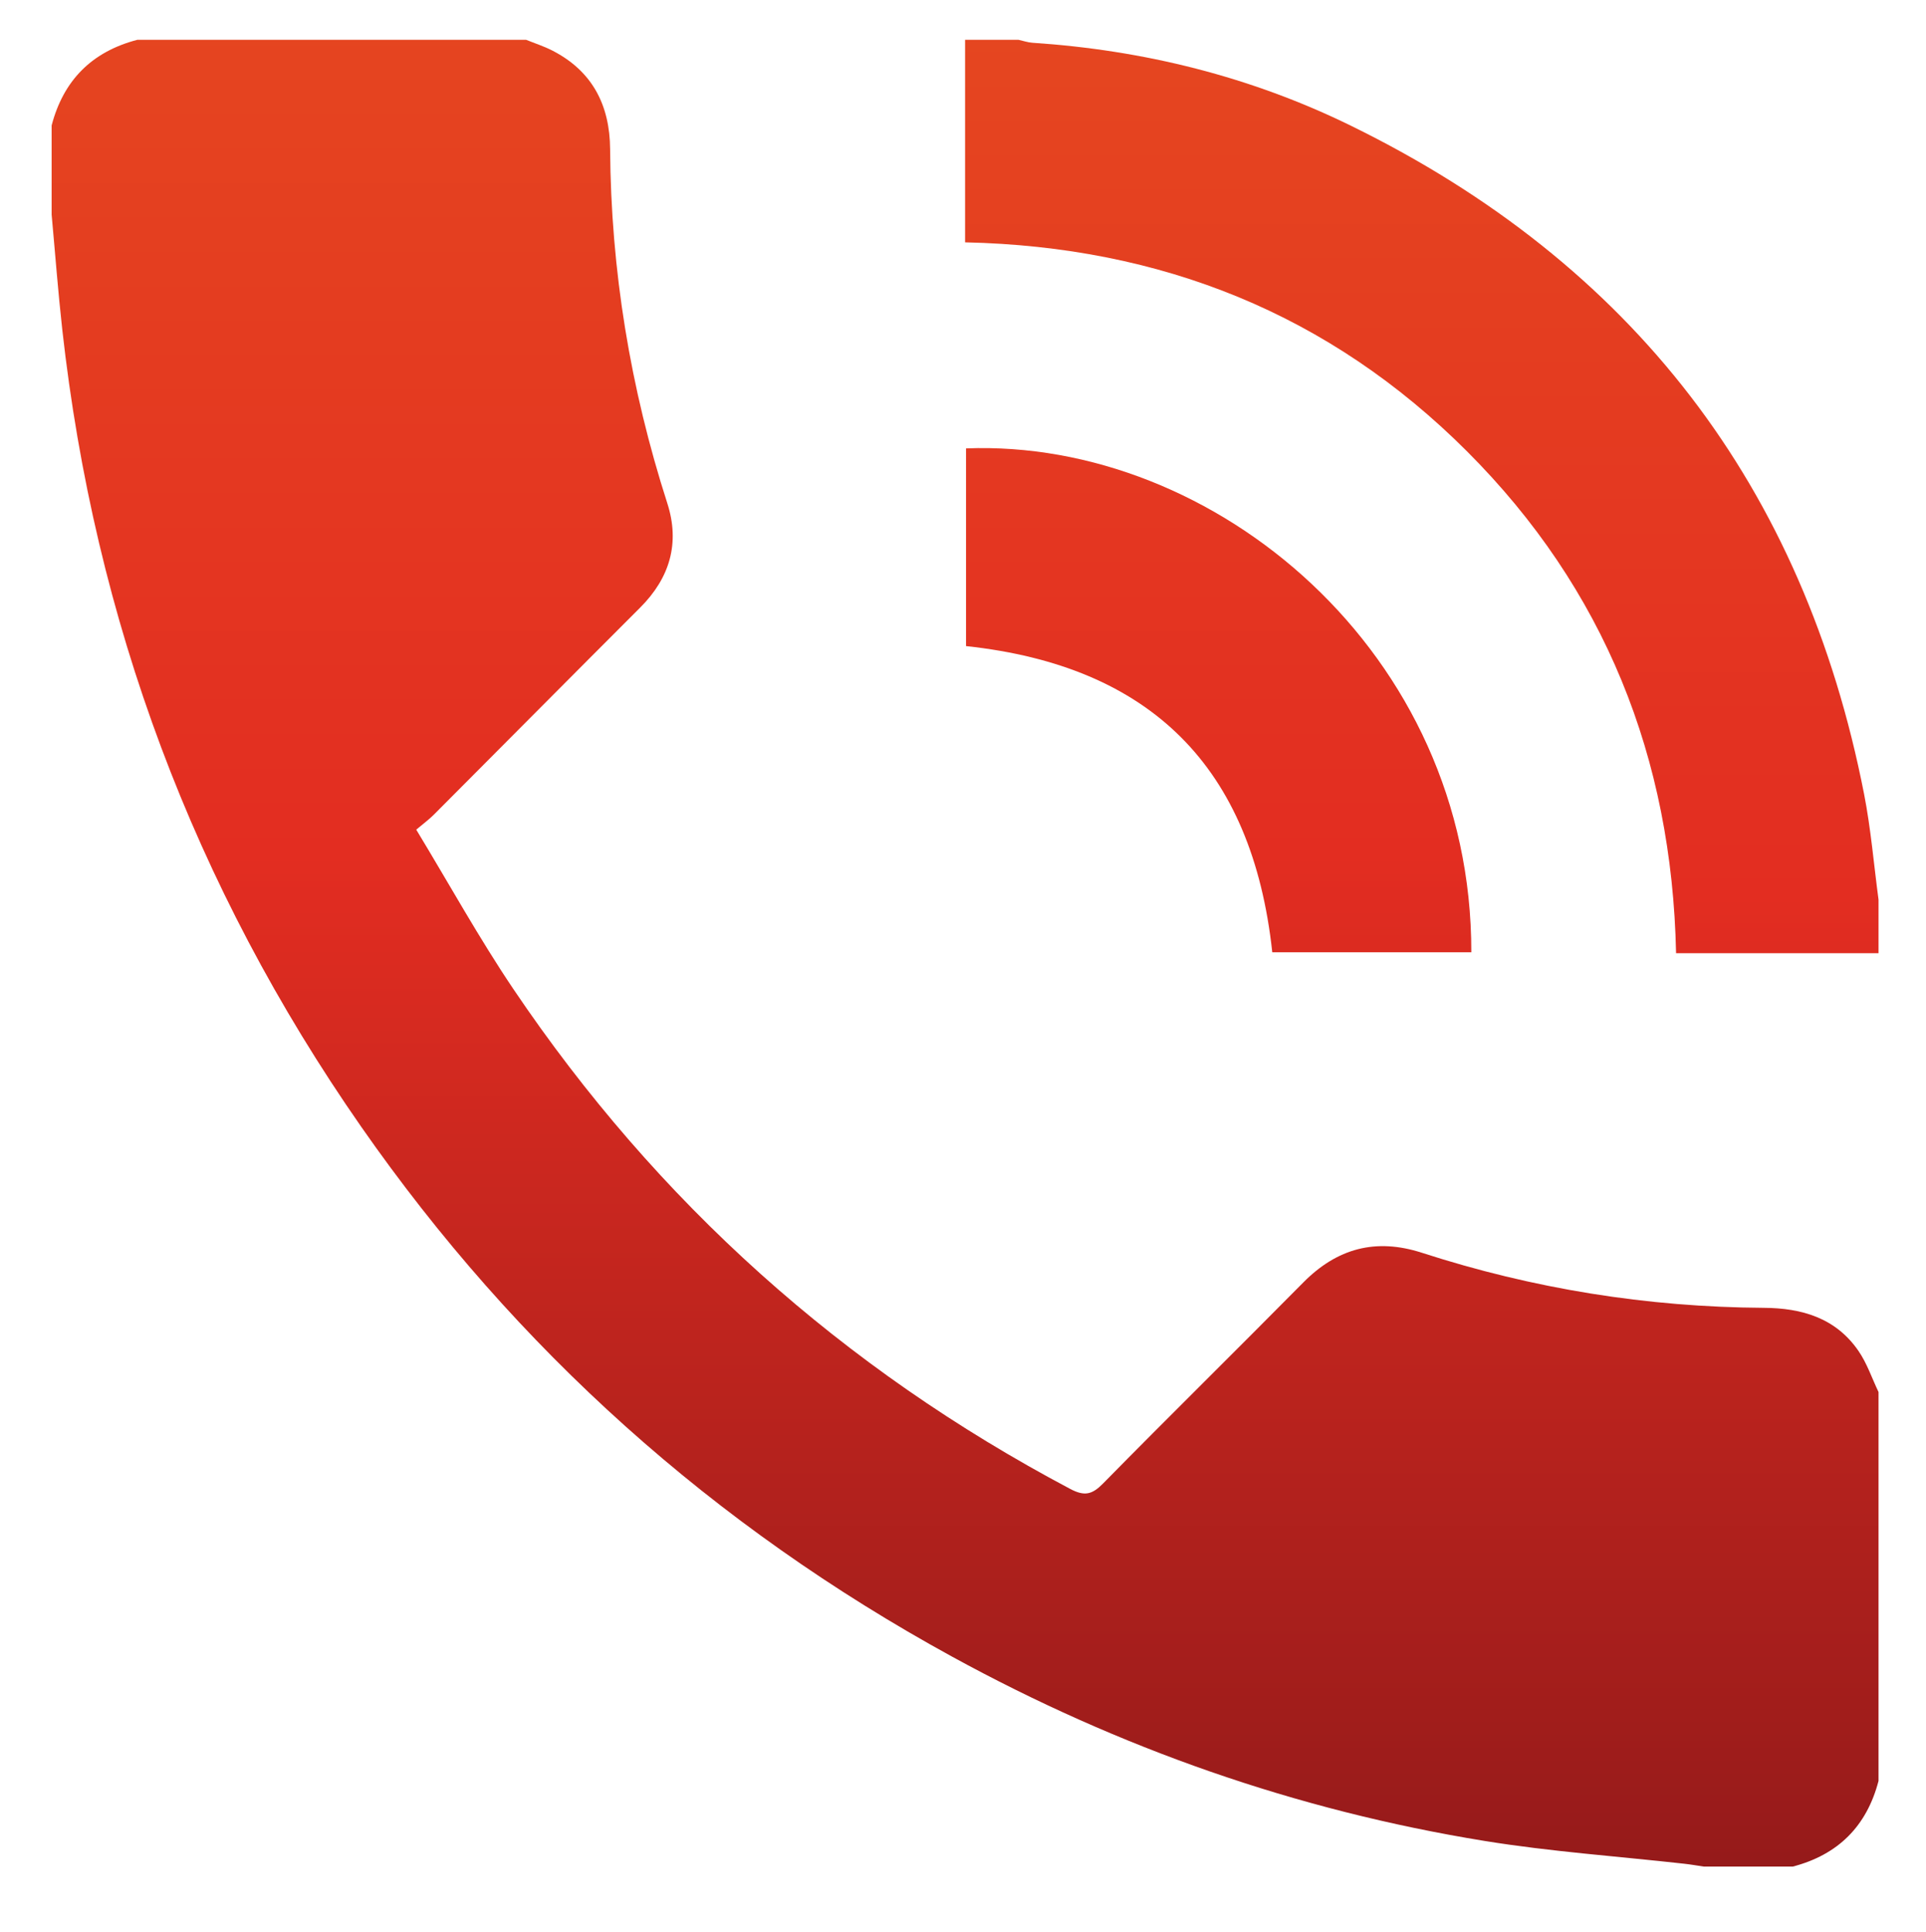
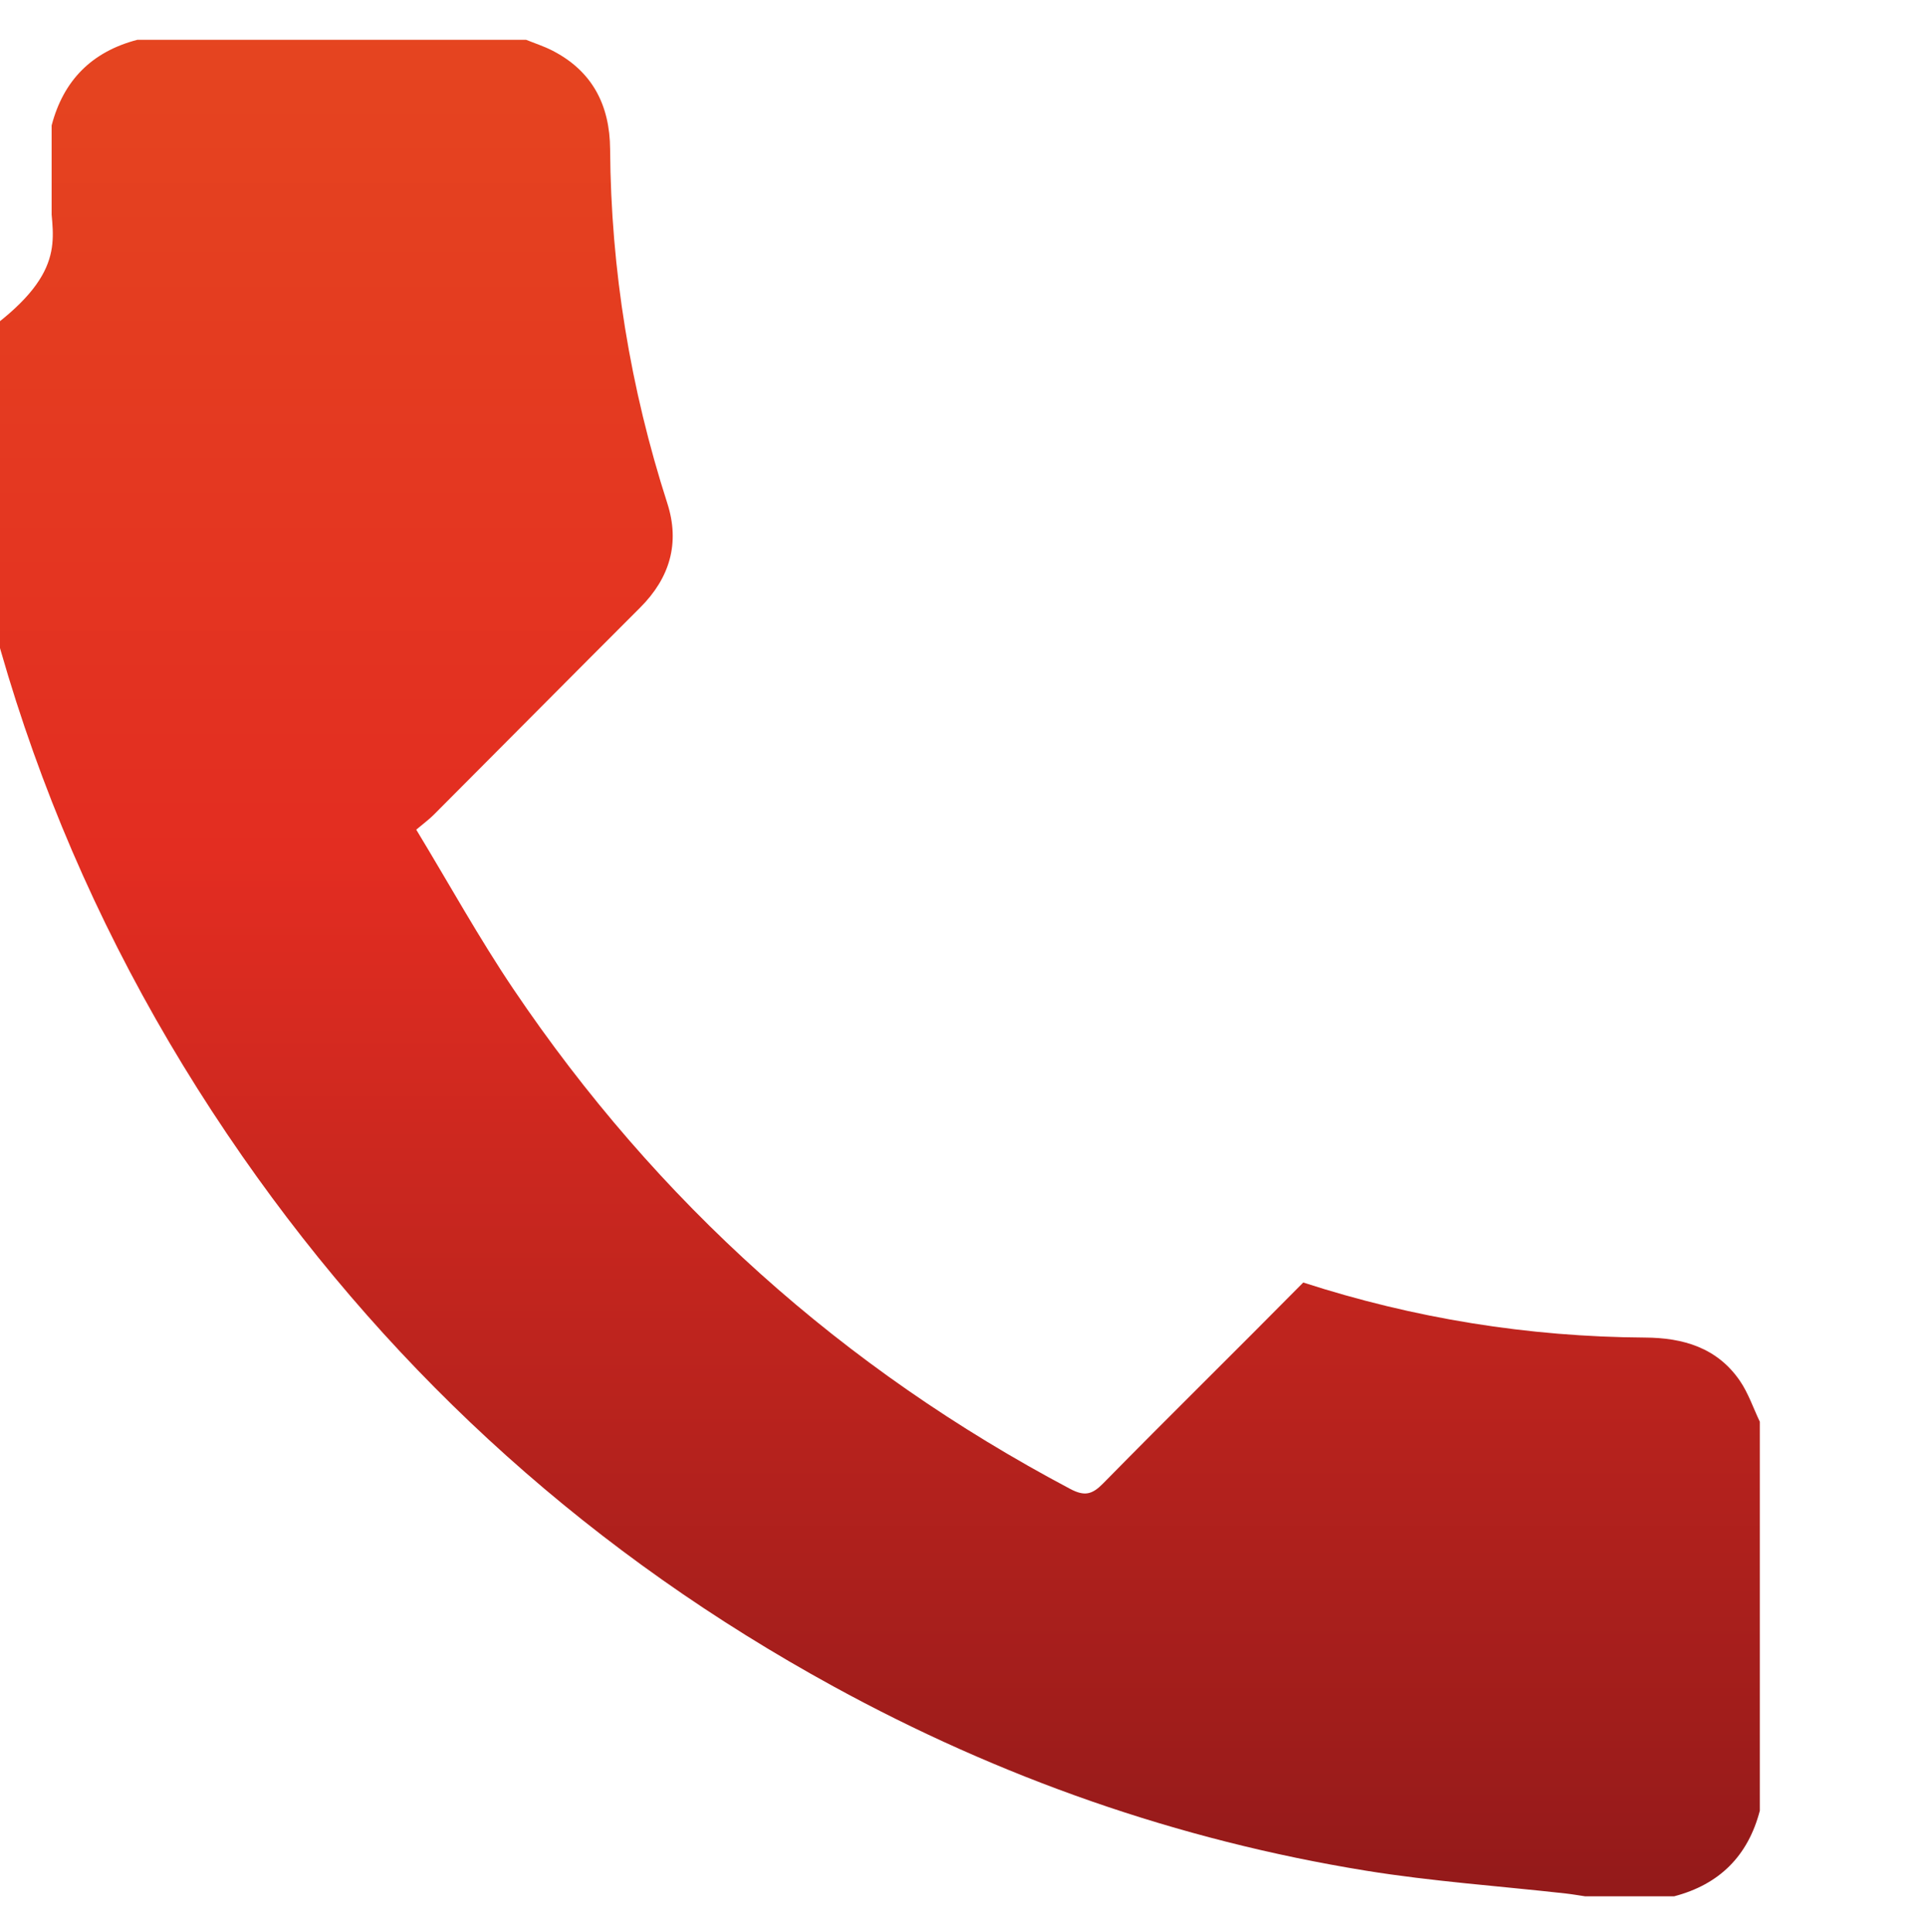
<svg xmlns="http://www.w3.org/2000/svg" xmlns:xlink="http://www.w3.org/1999/xlink" version="1.1" id="Calque_1" x="0px" y="0px" width="329px" height="330px" viewBox="0 0 329 330" enable-background="new 0 0 329 330" xml:space="preserve">
  <g>
    <defs>
-       <path id="SVGID_1_" d="M89.885,6.803c1.486,0.603,3.028,1.099,4.451,1.827c6.865,3.512,9.834,9.344,9.885,16.87    c0.138,20.66,3.439,40.799,9.767,60.47c2.194,6.818,0.433,12.763-4.635,17.828c-11.782,11.777-23.509,23.61-35.273,35.405    c-0.784,0.787-1.694,1.449-2.976,2.531c5.623,9.278,10.715,18.514,16.587,27.224c24.541,36.399,56.294,64.842,95.12,85.399    c2.45,1.297,3.745,0.977,5.619-0.93c11.321-11.52,22.839-22.842,34.191-34.33c5.791-5.857,12.394-7.631,20.275-5.08    c18.968,6.141,38.439,9.283,58.378,9.404c6.541,0.039,12.315,1.738,16.186,7.357c1.462,2.123,2.305,4.674,3.43,7.029v66.436    c-2.019,7.734-6.9,12.604-14.628,14.629h-15.238c-1.094-0.16-2.186-0.354-3.284-0.477c-11.392-1.277-22.861-2.068-34.162-3.902    c-32.124-5.211-62.459-15.875-90.983-31.504c-40.674-22.279-74.381-52.434-100.9-90.508    c-28.581-41.034-45.536-86.471-51.057-136.166C9.911,49.781,9.42,43.219,8.82,36.669V21.432    c2.02-7.733,6.896-12.608,14.628-14.629H89.885z" />
+       <path id="SVGID_1_" d="M89.885,6.803c1.486,0.603,3.028,1.099,4.451,1.827c6.865,3.512,9.834,9.344,9.885,16.87    c0.138,20.66,3.439,40.799,9.767,60.47c2.194,6.818,0.433,12.763-4.635,17.828c-11.782,11.777-23.509,23.61-35.273,35.405    c-0.784,0.787-1.694,1.449-2.976,2.531c5.623,9.278,10.715,18.514,16.587,27.224c24.541,36.399,56.294,64.842,95.12,85.399    c2.45,1.297,3.745,0.977,5.619-0.93c11.321-11.52,22.839-22.842,34.191-34.33c18.968,6.141,38.439,9.283,58.378,9.404c6.541,0.039,12.315,1.738,16.186,7.357c1.462,2.123,2.305,4.674,3.43,7.029v66.436    c-2.019,7.734-6.9,12.604-14.628,14.629h-15.238c-1.094-0.16-2.186-0.354-3.284-0.477c-11.392-1.277-22.861-2.068-34.162-3.902    c-32.124-5.211-62.459-15.875-90.983-31.504c-40.674-22.279-74.381-52.434-100.9-90.508    c-28.581-41.034-45.536-86.471-51.057-136.166C9.911,49.781,9.42,43.219,8.82,36.669V21.432    c2.02-7.733,6.896-12.608,14.628-14.629H89.885z" />
    </defs>
    <clipPath id="SVGID_2_">
      <use xlink:href="#SVGID_1_" overflow="visible" />
    </clipPath>
    <linearGradient id="SVGID_3_" gradientUnits="userSpaceOnUse" x1="173.902" y1="-7" x2="173.902" y2="375.512">
      <stop offset="0" style="stop-color:#E54720" />
      <stop offset="0.4" style="stop-color:#E32D21" />
      <stop offset="1" style="stop-color:#7C1418" />
    </linearGradient>
    <rect x="-8" y="-7" clip-path="url(#SVGID_2_)" fill-rule="evenodd" clip-rule="evenodd" fill="url(#SVGID_3_)" width="363.805" height="382.512" />
  </g>
  <g>
    <defs>
-       <path id="SVGID_4_" d="M320.89,162.838h-34.583c-0.7-33.378-12.221-62.242-35.717-85.737c-23.435-23.43-52.189-34.971-85.734-35.7    V6.803h9.143c0.784,0.172,1.562,0.447,2.354,0.5c19.043,1.261,37.305,5.793,54.414,14.175    c48.046,23.537,77.38,61.631,87.663,114.208c1.161,5.937,1.657,12.004,2.461,18.01V162.838z" />
-     </defs>
+       </defs>
    <clipPath id="SVGID_5_">
      <use xlink:href="#SVGID_4_" overflow="visible" />
    </clipPath>
    <linearGradient id="SVGID_6_" gradientUnits="userSpaceOnUse" x1="186.046" y1="0" x2="186.046" y2="382.512">
      <stop offset="0" style="stop-color:#E54720" />
      <stop offset="0.4" style="stop-color:#E32D21" />
      <stop offset="1" style="stop-color:#7C1418" />
    </linearGradient>
-     <rect x="4.145" clip-path="url(#SVGID_5_)" fill-rule="evenodd" clip-rule="evenodd" fill="url(#SVGID_6_)" width="363.805" height="382.512" />
  </g>
  <g>
    <defs>
-       <path id="SVGID_7_" d="M251.33,162.681h-34c-3.406-31.576-20.715-48.914-52.313-52.306V76.602    C207.387,74.938,251.425,111.42,251.33,162.681" />
-     </defs>
+       </defs>
    <clipPath id="SVGID_8_">
      <use xlink:href="#SVGID_7_" overflow="visible" />
    </clipPath>
    <linearGradient id="SVGID_9_" gradientUnits="userSpaceOnUse" x1="173.902" y1="-7" x2="173.902" y2="375.512">
      <stop offset="0" style="stop-color:#E54720" />
      <stop offset="0.4" style="stop-color:#E32D21" />
      <stop offset="1" style="stop-color:#7C1418" />
    </linearGradient>
-     <rect x="-8" y="-7" clip-path="url(#SVGID_8_)" fill-rule="evenodd" clip-rule="evenodd" fill="url(#SVGID_9_)" width="363.805" height="382.512" />
  </g>
</svg>